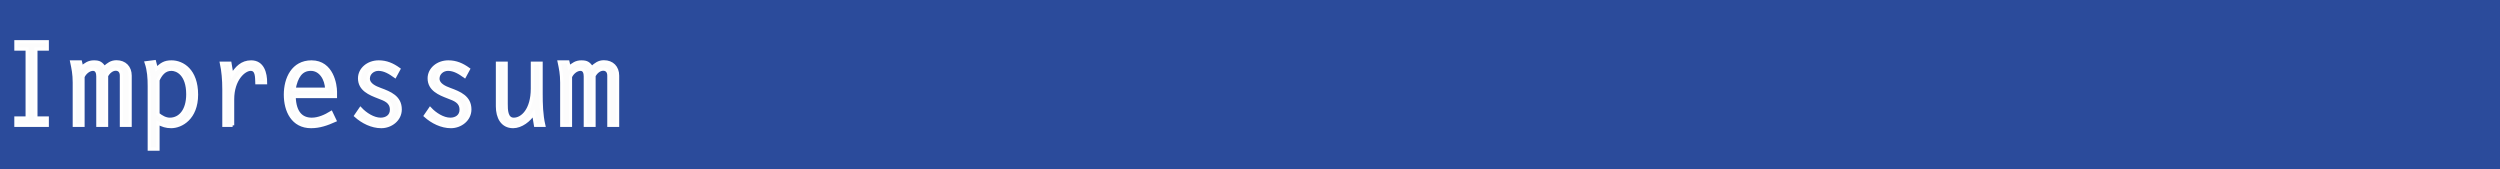
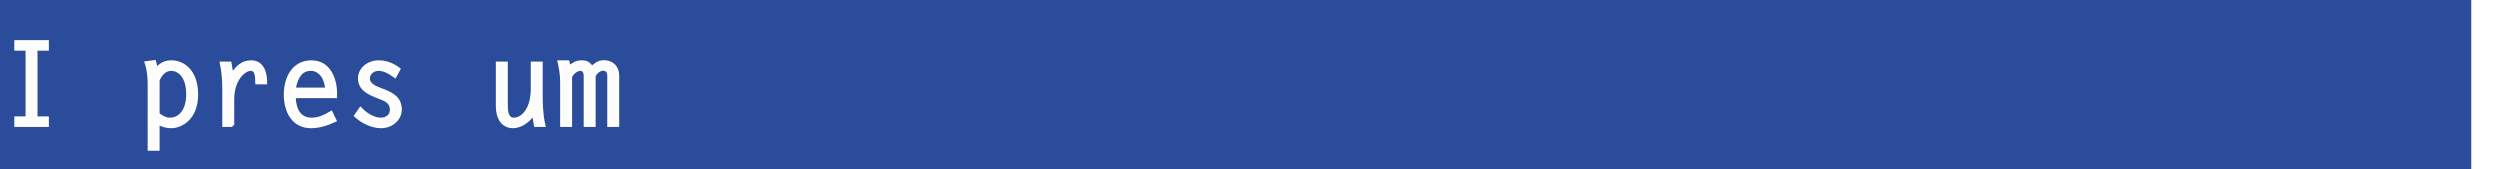
<svg xmlns="http://www.w3.org/2000/svg" version="1.1" id="Ebene_1" x="0px" y="0px" width="775.445px" height="52.467px" viewBox="0 0 775.445 52.467" style="enable-background:new 0 0 775.445 52.467;" xml:space="preserve">
  <style type="text/css">

	.st0{fill:#2B4B9B;}
	.st1{fill:#FCFCFC;stroke:#FFFFFF;}

</style>
-   <rect class="st0" width="775.445" height="52.467" />
  <rect class="st0" width="766.535" height="52.467" />
  <g>
    <path class="st1" d="M14.658,15.219H11.13V36.6h3.528v2.268H4.939V36.6h3.491V15.219H4.939V12.95h9.719V15.219z" />
-     <path class="st1" d="M23.047,25.585c0-2.628-0.36-4.355-0.792-6.371h2.7l0.396,1.728c1.152-1.008,2.16-1.728,3.779-1.728   c1.764,0,2.232,0.432,3.276,1.764c1.116-1.008,2.124-1.8,3.708-1.8c2.592,0,4.248,1.691,4.248,4.283v15.406h-2.7V23.461   c0-1.296-0.684-2.016-1.764-2.016c-1.224,0-2.268,1.008-2.843,2.016v15.406h-2.7V23.678c0-1.008-0.288-2.196-1.512-2.196   c-1.296,0-2.592,1.151-3.096,2.34v15.046h-2.7V25.585z" />
    <path class="st1" d="M48.499,21.373c1.62-1.439,2.483-2.159,4.715-2.159c3.384,0,7.739,2.591,7.739,10.15   c0,7.308-4.751,9.899-7.847,9.899c-1.584,0-2.736-0.396-4.104-1.116v8.099h-2.7V26.701c0-2.448-0.144-4.896-0.936-7.235   l2.556-0.324L48.499,21.373z M49.002,35.412c1.08,0.863,2.34,1.584,3.671,1.584c3.167,0,5.58-2.736,5.58-7.74   c0-6.299-3.312-7.774-5.076-7.774c-2.196,0-3.348,1.583-4.175,3.348V35.412z" />
    <path class="st1" d="M72.15,38.867h-2.7V27.816c0-3.203-0.252-5.795-0.756-8.207h2.627l0.612,3.672   c1.476-2.268,3.096-4.067,5.976-4.067c3.6,0,4.463,3.527,4.463,6.442h-2.7c-0.072-1.439,0.144-4.175-1.908-4.175   c-1.98,0-5.615,3.023-5.615,9.358V38.867z" />
    <path class="st1" d="M91.229,29.94c0.144,5.291,2.52,7.056,5.472,7.056c2.124,0,4.247-0.973,6.011-2.053l1.152,2.412   c-2.412,1.08-4.715,1.908-7.379,1.908c-5.687,0-7.955-4.896-7.955-9.899c0-5.039,2.339-10.15,8.099-10.15   c6.407,0,7.415,7.163,7.415,9.251v1.476H91.229z M101.344,27.672c-0.108-3.167-1.908-6.19-4.931-6.19s-4.5,2.304-5.219,6.19   H101.344z" />
    <path class="st1" d="M122.513,23.641c-1.512-1.08-3.204-2.159-5.147-2.159c-1.62,0-3.132,1.188-3.132,2.915   c0,1.872,2.232,2.809,3.708,3.348c3.023,1.116,6.191,2.376,6.191,6.191c0,3.168-2.879,5.328-5.867,5.328   c-2.916,0-5.795-1.44-7.919-3.348l1.476-2.16c1.512,1.619,3.996,3.24,6.263,3.24c1.8,0,3.348-1.009,3.348-2.952   c0-2.521-2.016-3.204-3.996-3.96c-2.735-1.043-5.903-2.34-5.903-5.795c0-2.808,2.591-5.075,5.939-5.075   c2.412,0,4.319,0.864,6.227,2.231L122.513,23.641z" />
-     <path class="st1" d="M144.112,23.641c-1.512-1.08-3.204-2.159-5.147-2.159c-1.62,0-3.132,1.188-3.132,2.915   c0,1.872,2.232,2.809,3.708,3.348c3.023,1.116,6.191,2.376,6.191,6.191c0,3.168-2.879,5.328-5.867,5.328   c-2.916,0-5.795-1.44-7.919-3.348l1.476-2.16c1.512,1.619,3.996,3.24,6.263,3.24c1.8,0,3.348-1.009,3.348-2.952   c0-2.521-2.016-3.204-3.996-3.96c-2.735-1.043-5.903-2.34-5.903-5.795c0-2.808,2.591-5.075,5.939-5.075   c2.412,0,4.319,0.864,6.227,2.231L144.112,23.641z" />
    <path class="st1" d="M165.136,19.609h2.7v9.323c0,3.347,0.072,6.659,0.828,9.935h-2.556l-0.612-3.707   c-1.26,2.123-3.851,4.104-6.335,4.104c-3.419,0-4.859-2.916-4.859-6.264V19.609h2.7v12.599c0,1.8,0,4.788,2.375,4.788   c2.664,0,5.759-2.988,5.759-9.504V19.609z" />
    <path class="st1" d="M174.245,25.585c0-2.628-0.36-4.355-0.792-6.371h2.7l0.396,1.728c1.152-1.008,2.16-1.728,3.779-1.728   c1.764,0,2.232,0.432,3.276,1.764c1.116-1.008,2.124-1.8,3.708-1.8c2.592,0,4.248,1.691,4.248,4.283v15.406h-2.7V23.461   c0-1.296-0.684-2.016-1.764-2.016c-1.224,0-2.268,1.008-2.843,2.016v15.406h-2.7V23.678c0-1.008-0.288-2.196-1.512-2.196   c-1.296,0-2.592,1.151-3.096,2.34v15.046h-2.7V25.585z" />
  </g>
</svg>